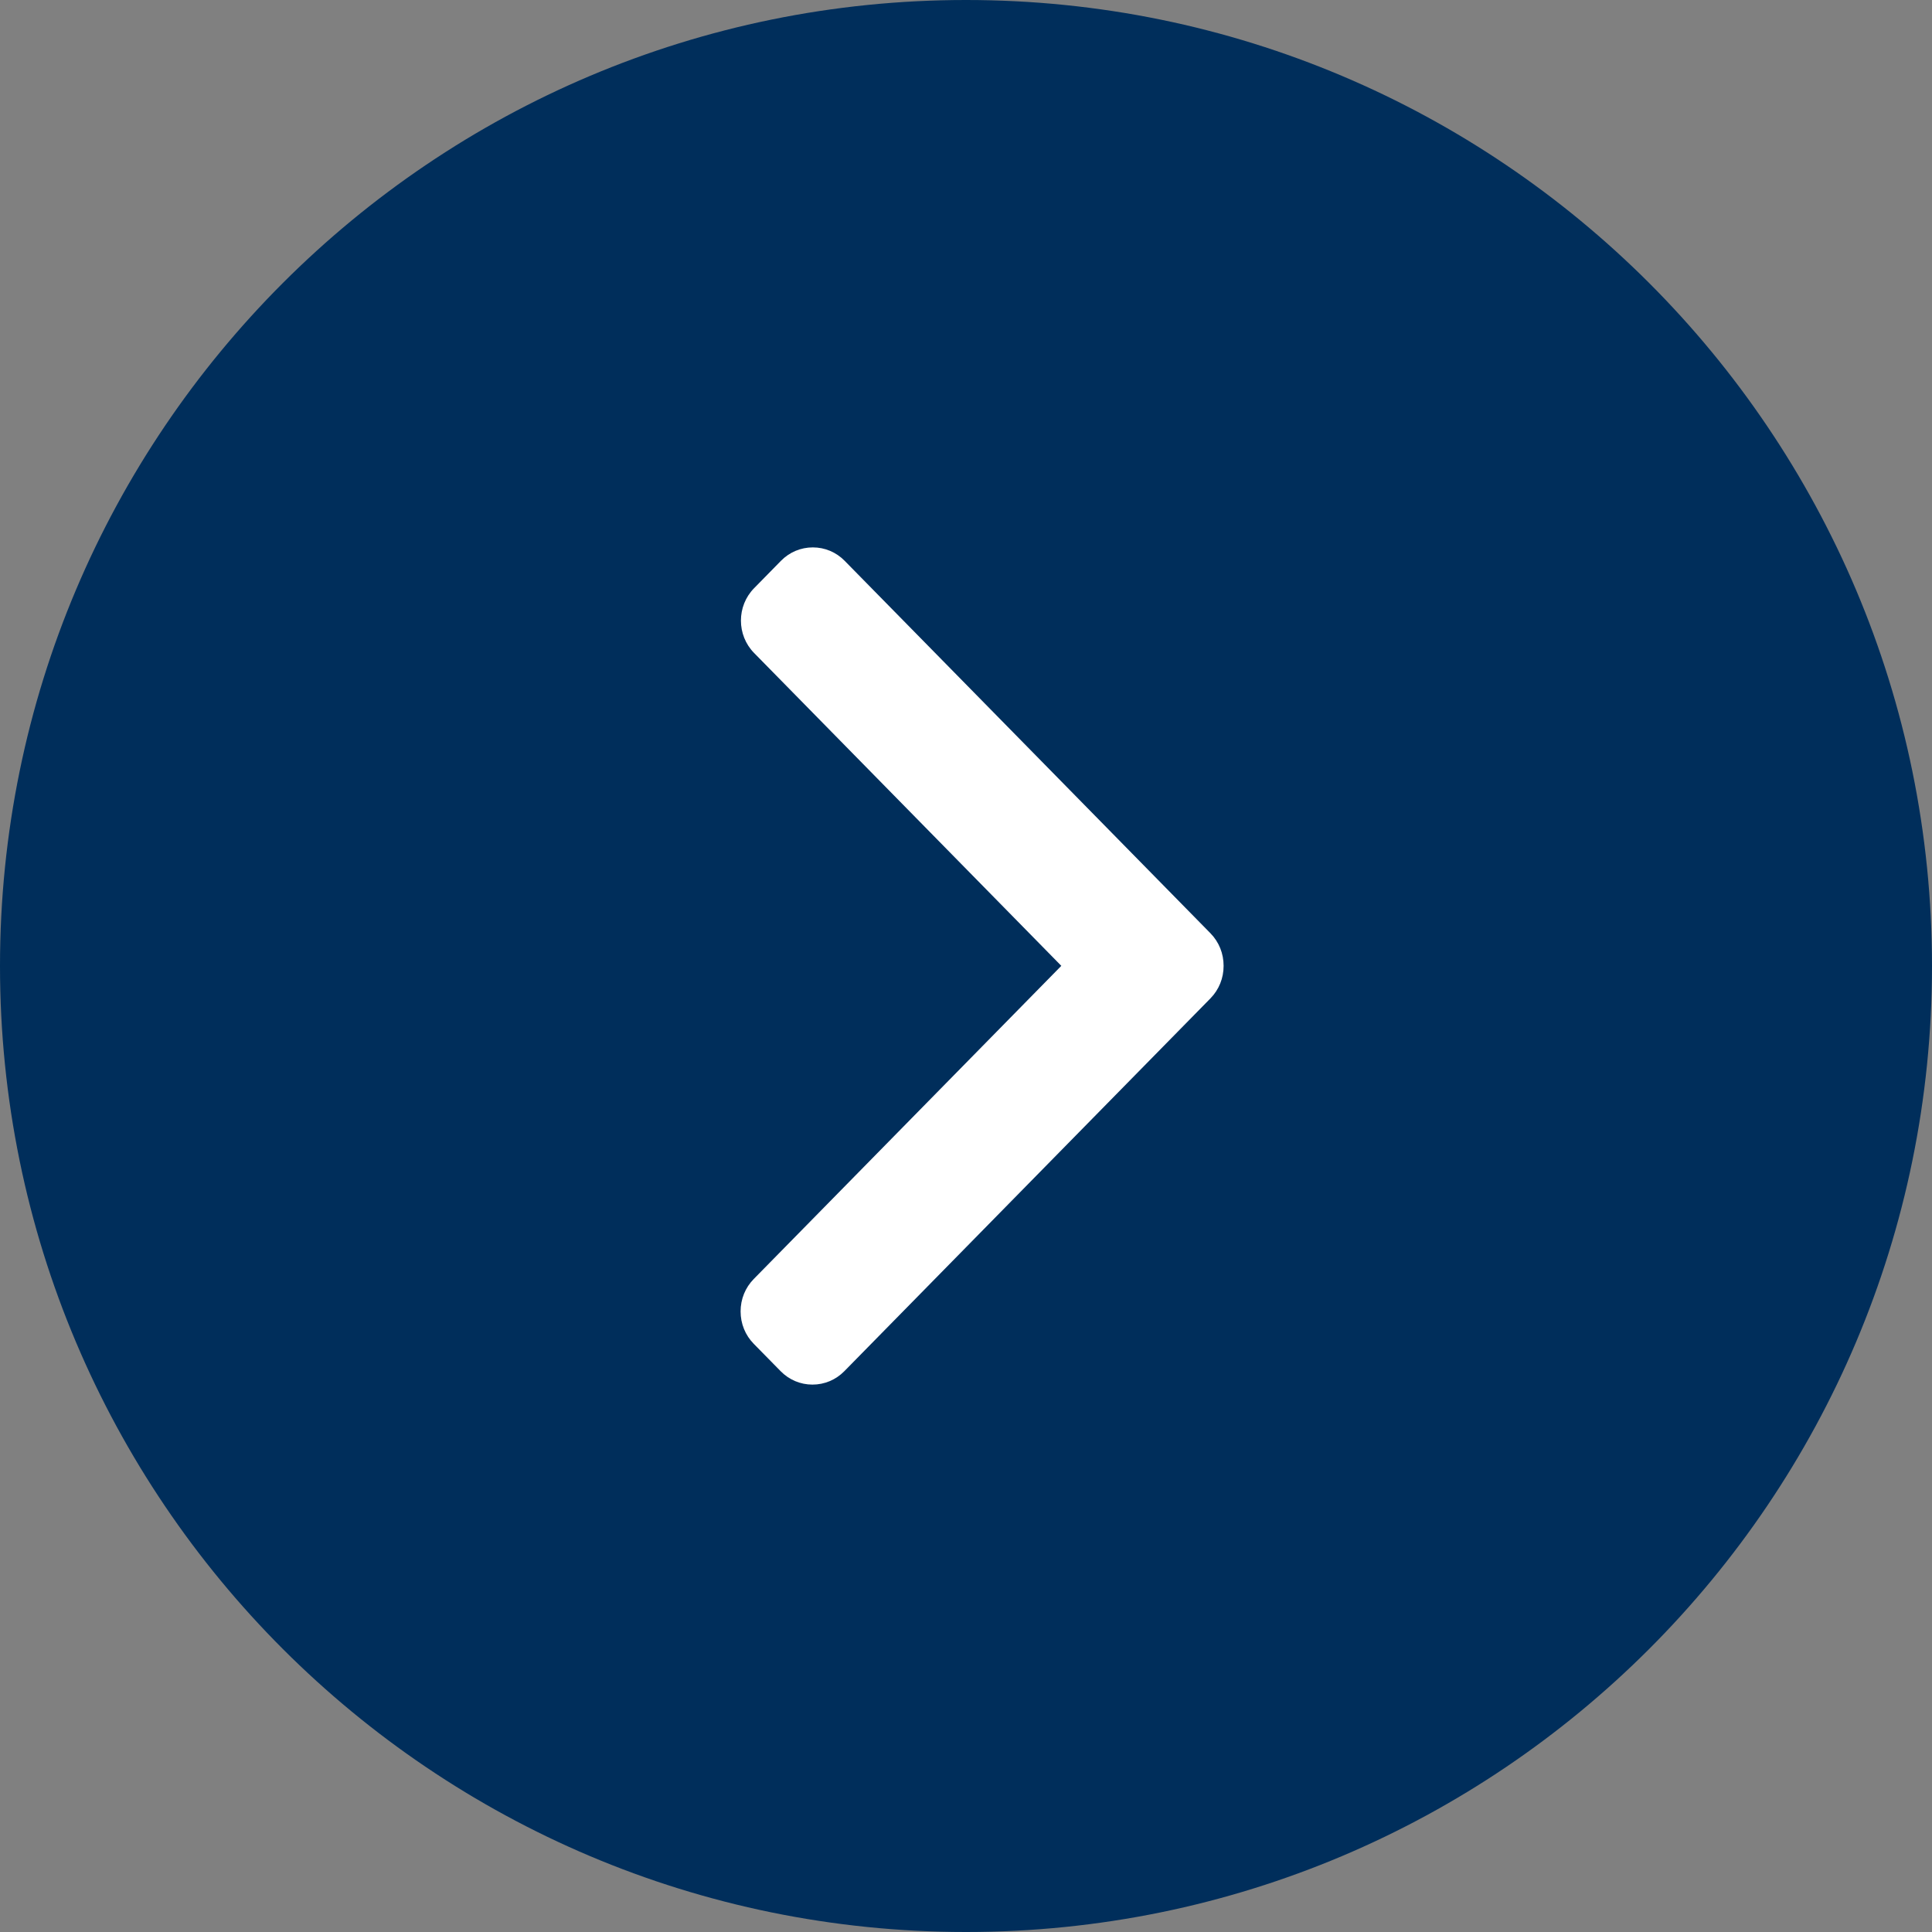
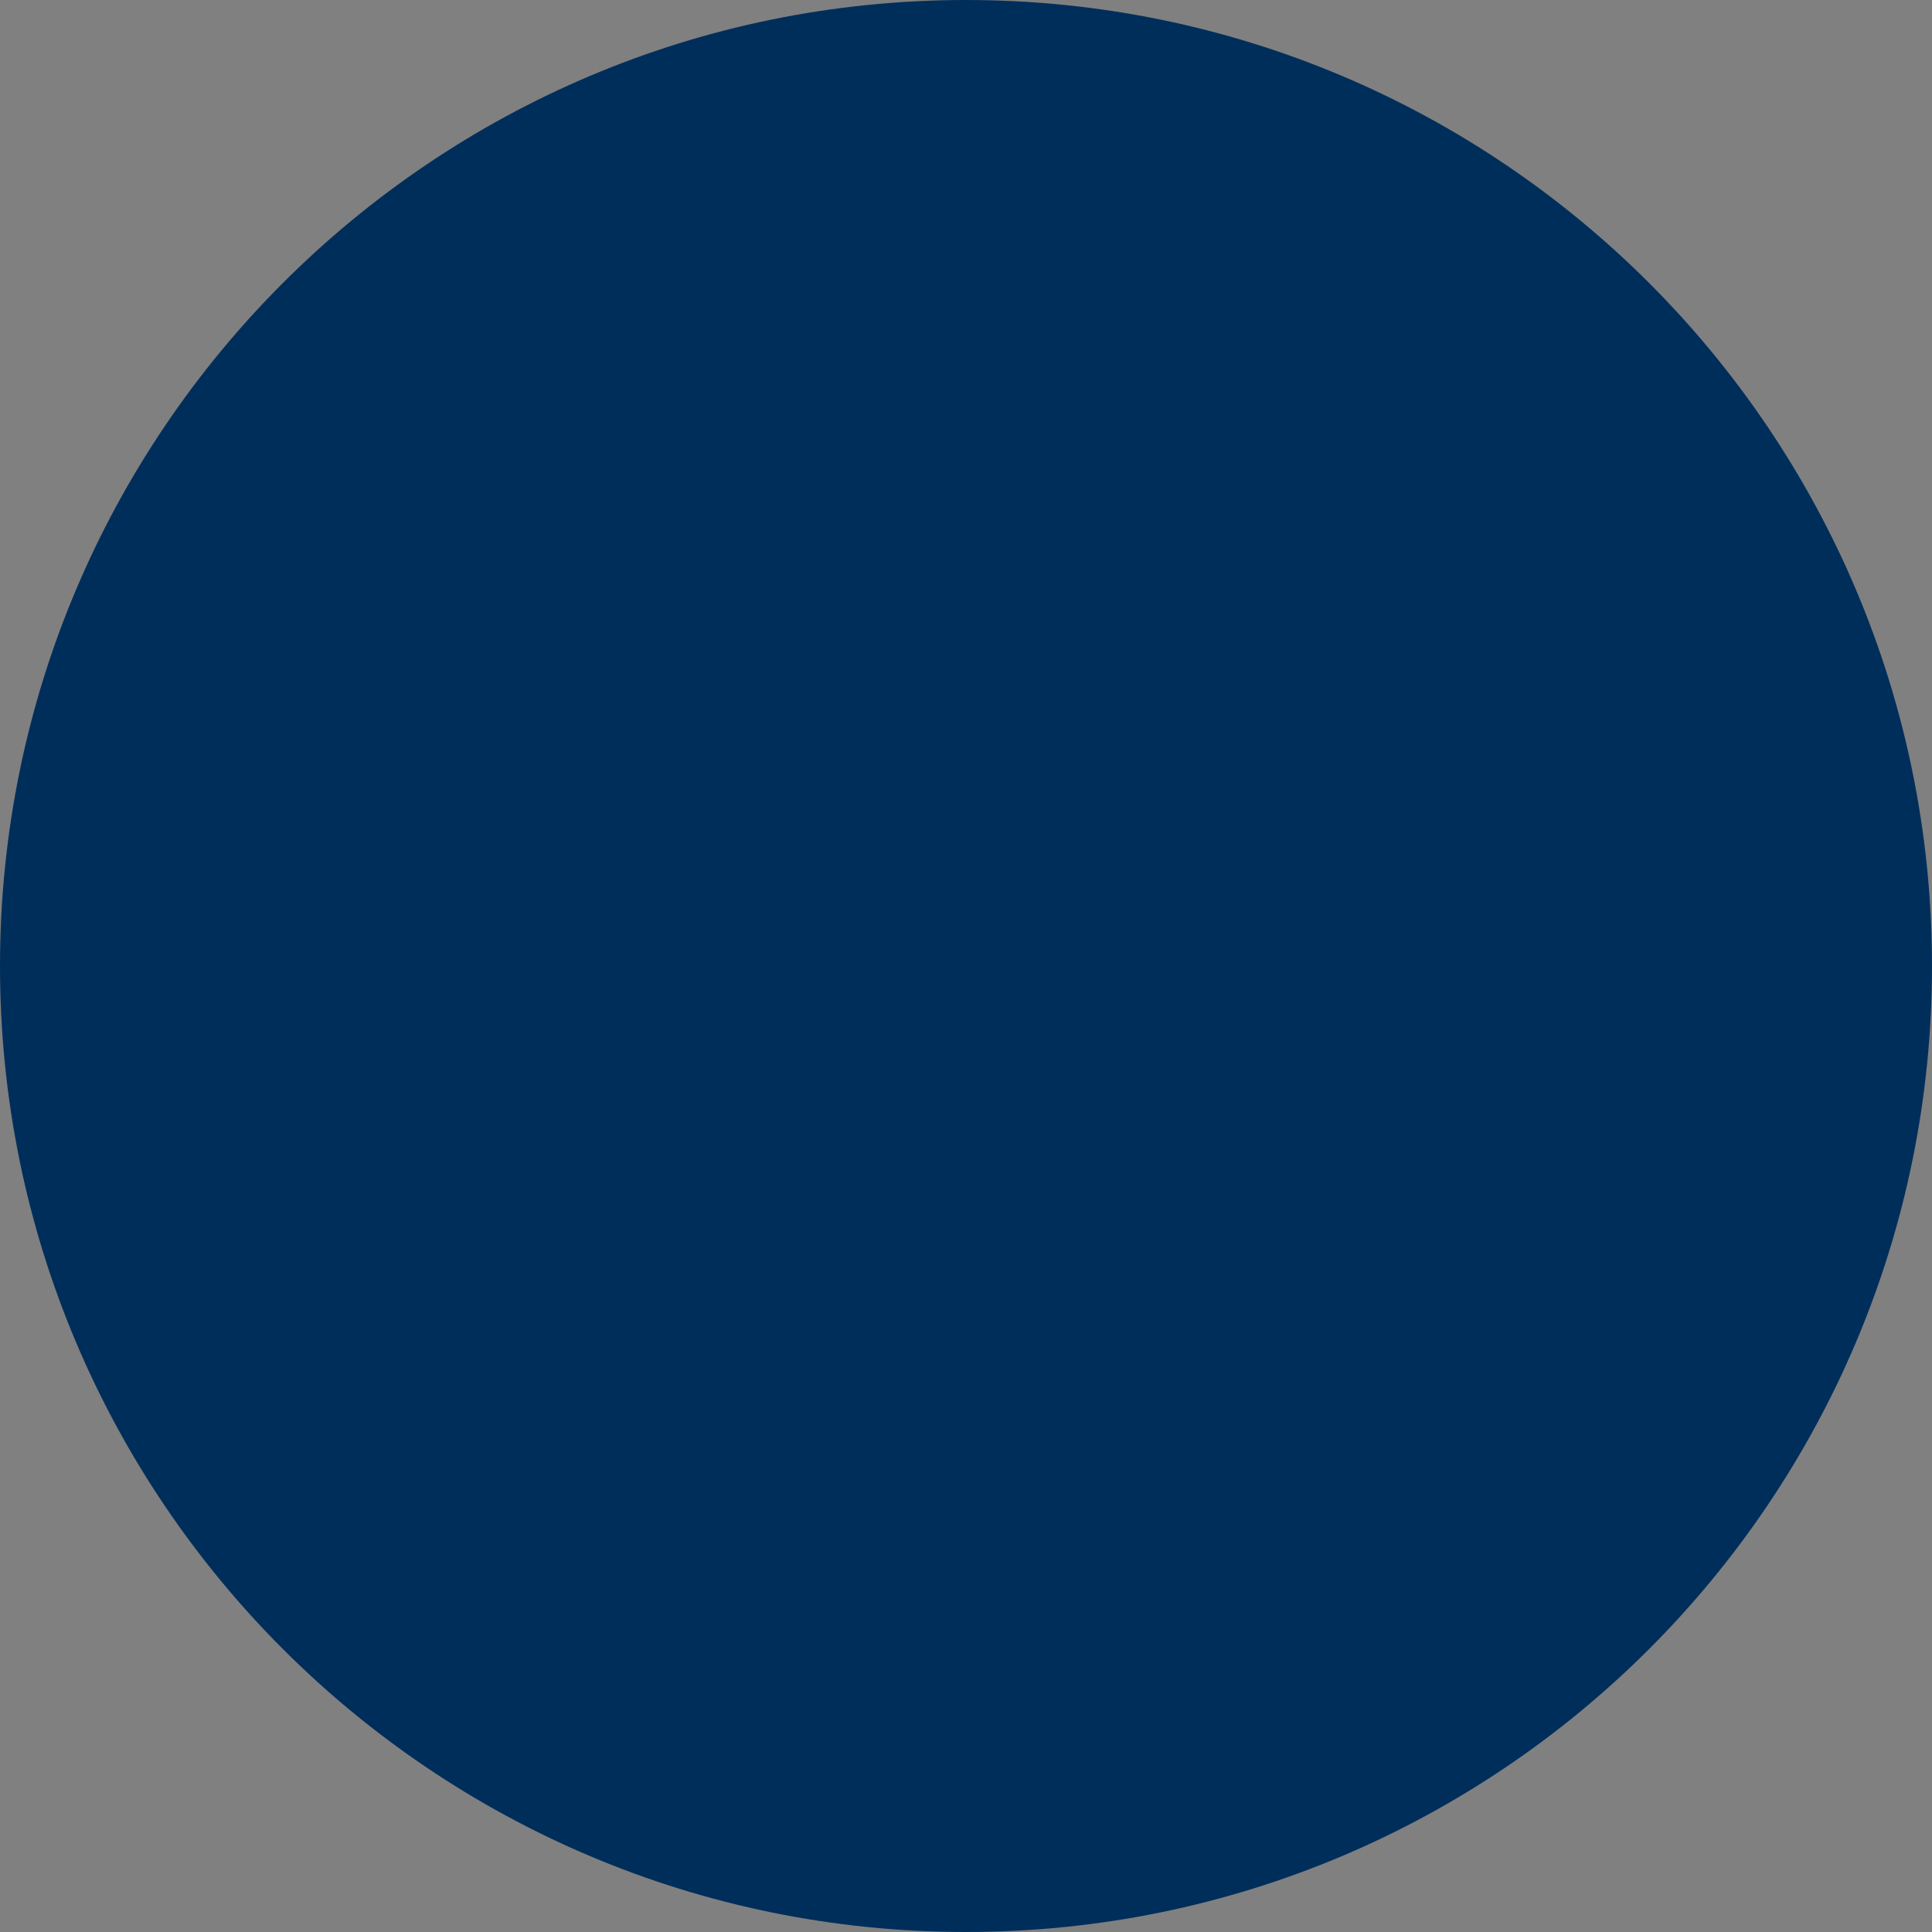
<svg xmlns="http://www.w3.org/2000/svg" width="60" height="60" viewBox="0 0 60 60" fill="none">
  <rect x="0" y="0" width="60" height="60" fill="#808080" stroke="none" />
  <path d="M30 60C46.569 60 60 46.569 60 30C60 13.431 46.569 0 30 0C13.431 0 0 13.431 0 30C0 46.569 13.431 60 30 60Z" fill="#002E5B" />
-   <path d="M37.593 28.985L26.23 17.415C25.968 17.148 25.617 17 25.243 17C24.869 17 24.518 17.148 24.255 17.415L23.419 18.267C22.874 18.822 22.874 19.724 23.419 20.279L32.96 29.995L23.408 39.721C23.145 39.989 23 40.346 23 40.727C23 41.108 23.145 41.465 23.408 41.733L24.245 42.585C24.508 42.852 24.858 43 25.232 43C25.606 43 25.957 42.852 26.22 42.585L37.593 31.004C37.856 30.735 38.001 30.377 38 29.995C38.001 29.612 37.856 29.254 37.593 28.985Z" fill="white" />
</svg>